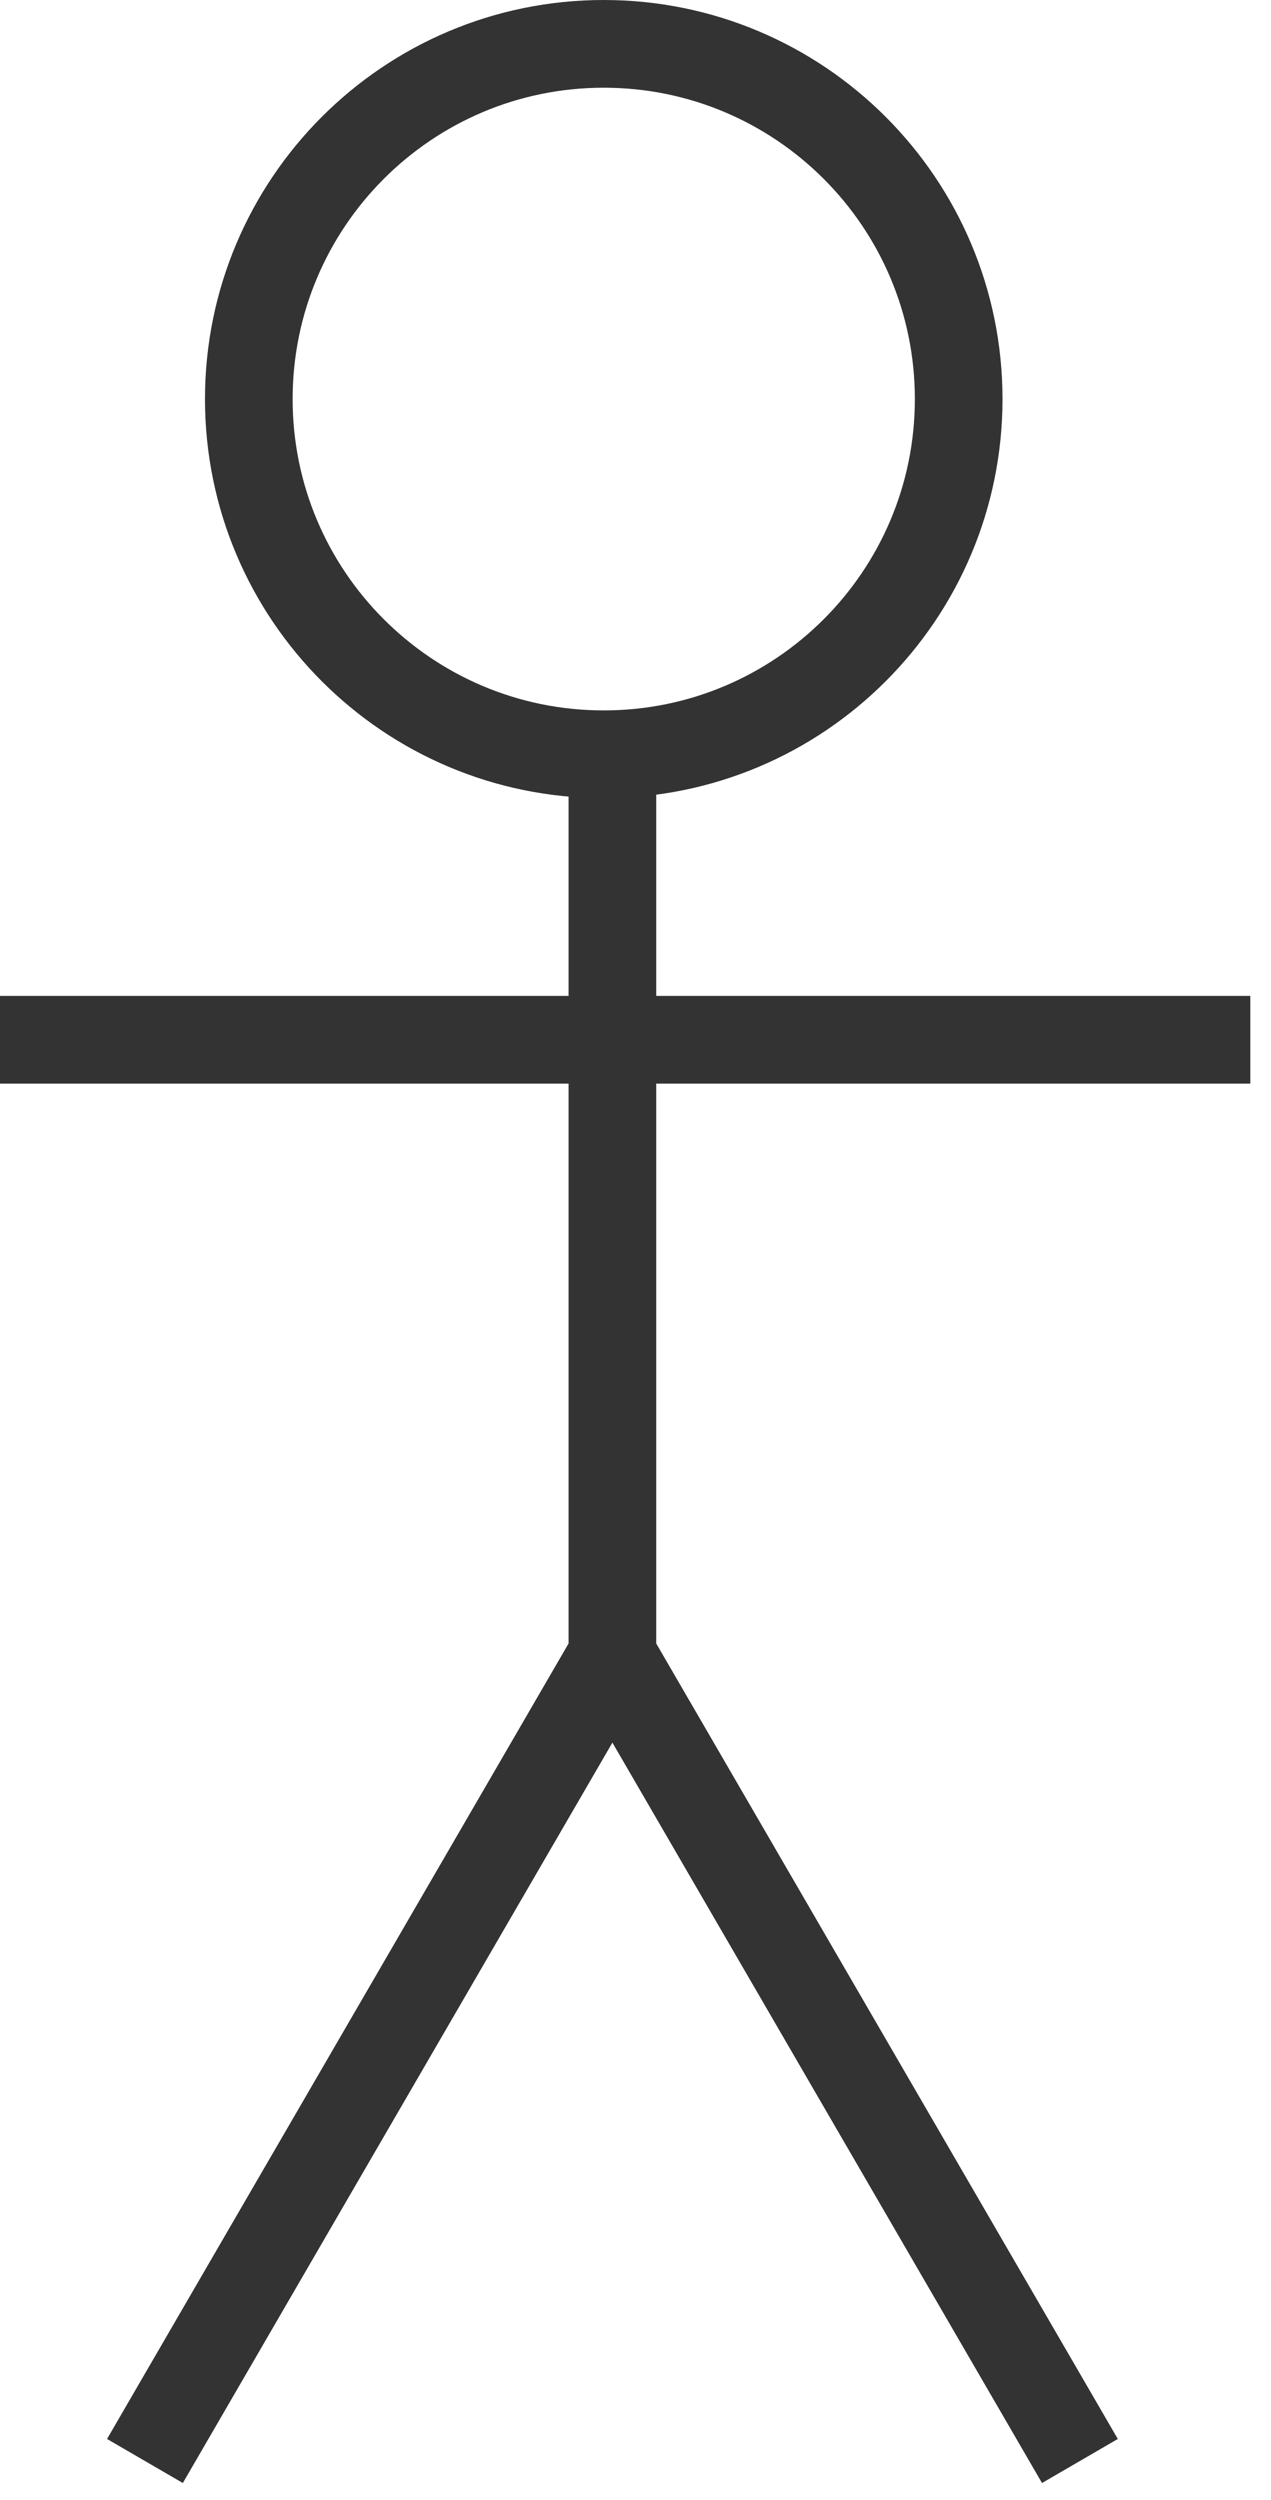
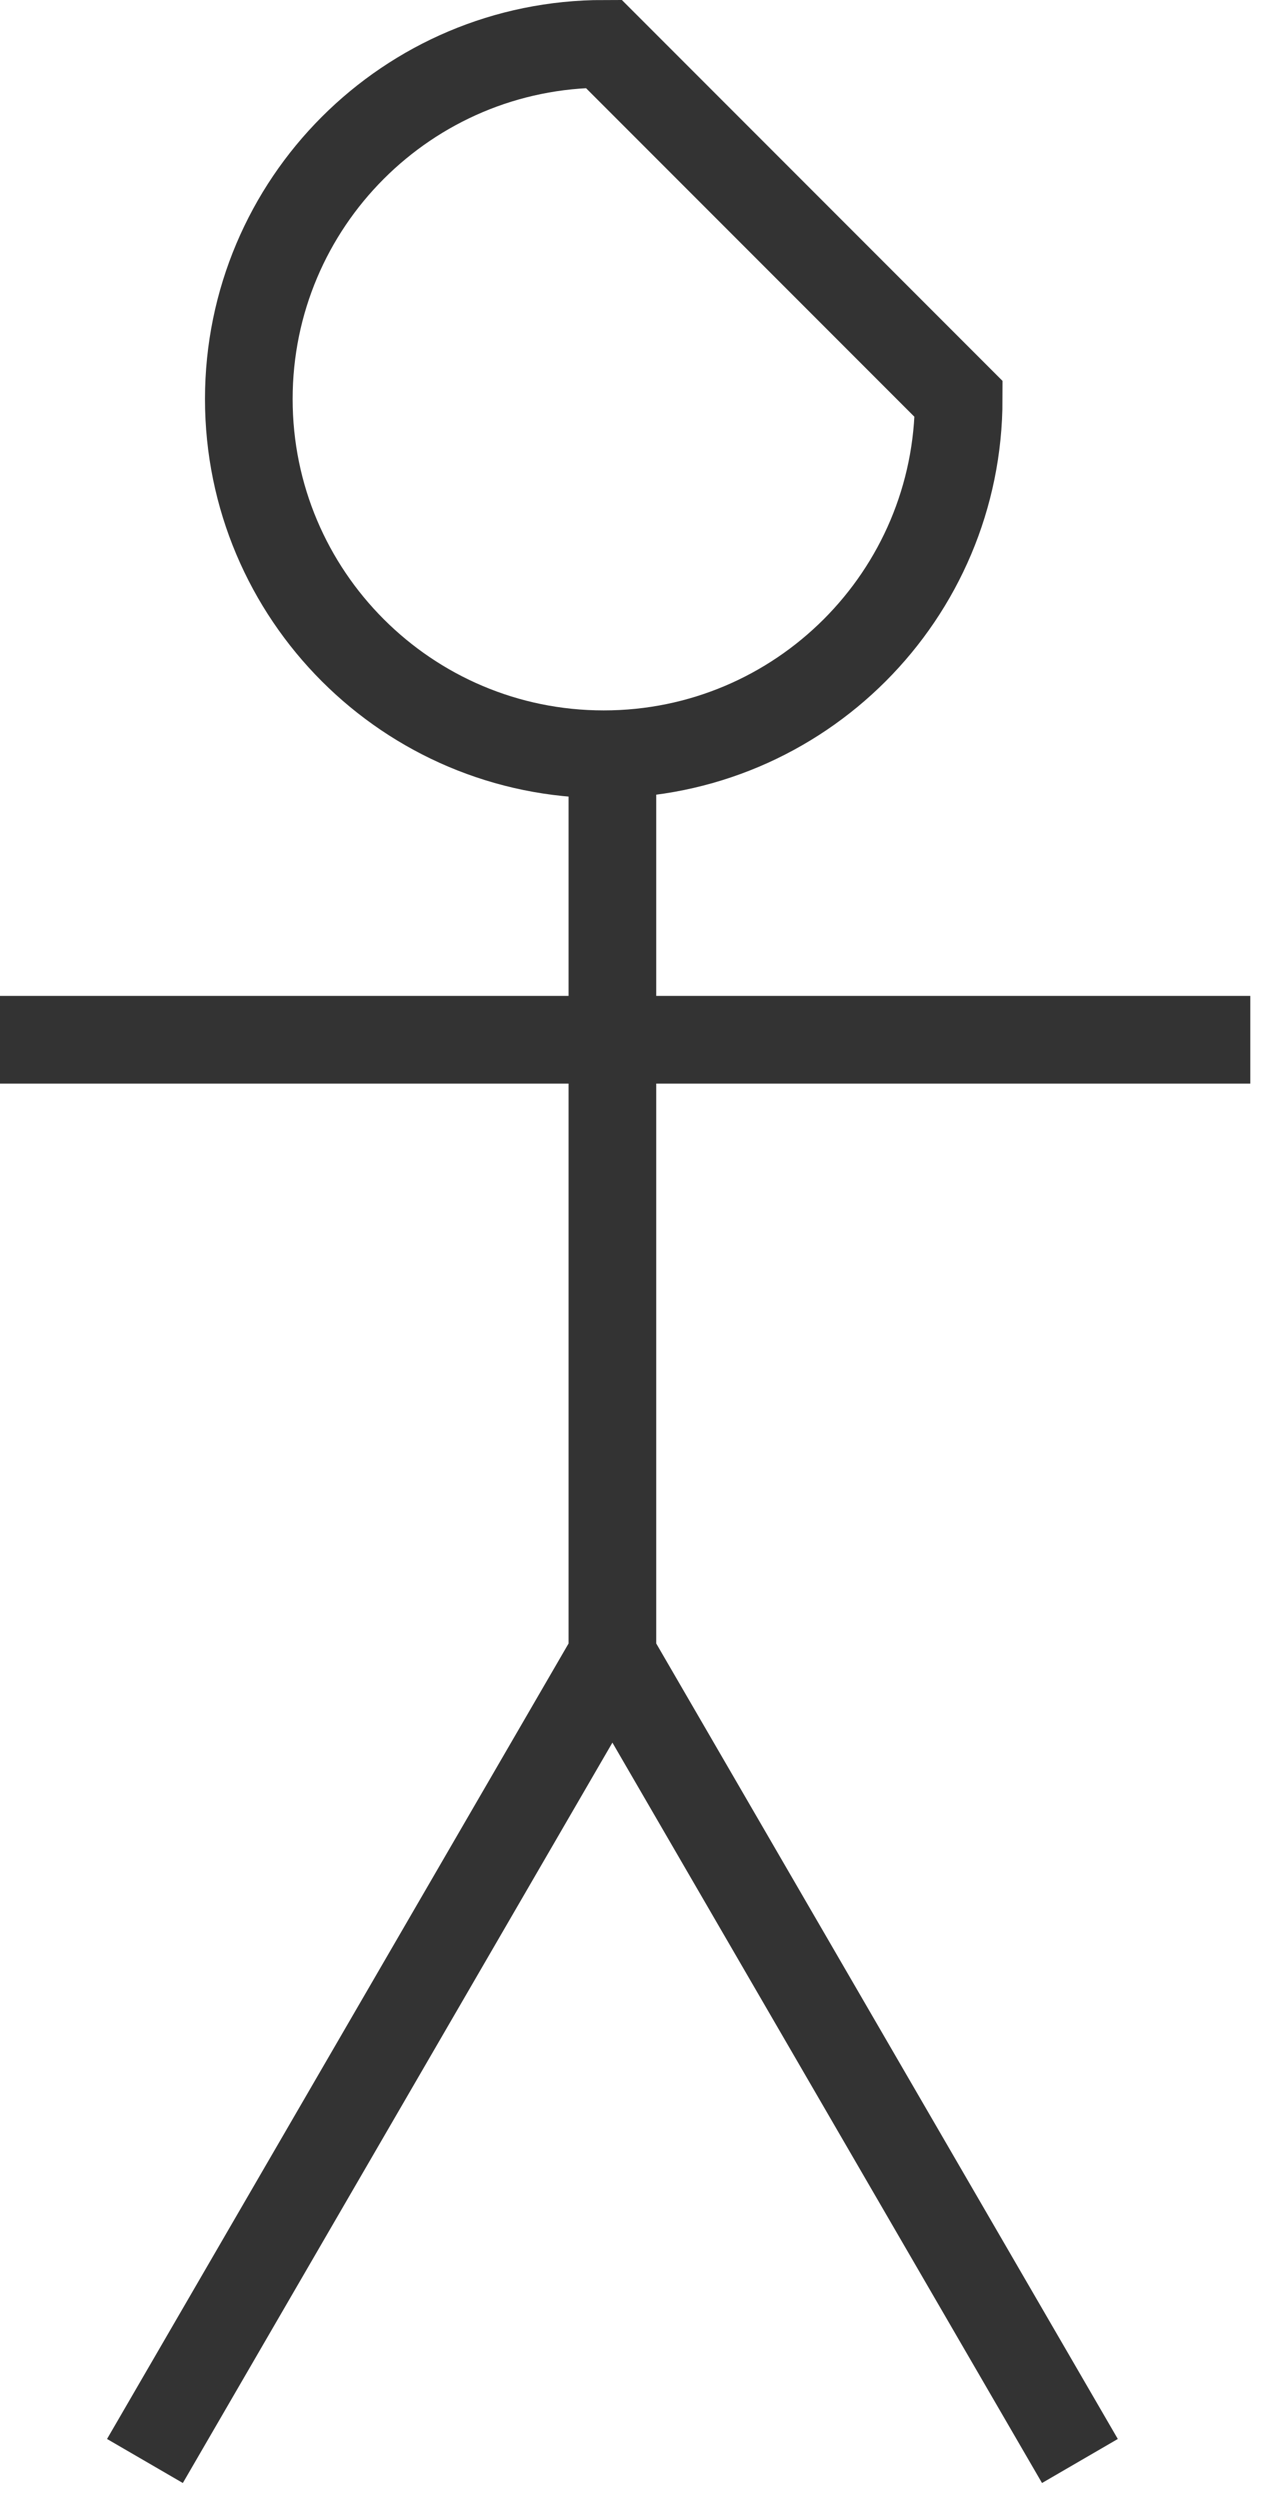
<svg xmlns="http://www.w3.org/2000/svg" width="29" height="57" viewBox="0 0 29 57" fill="none">
-   <path d="M13.973 16.719L13.973 37.657M0 23.707H28.528M3.307 56.113L13.973 37.742L24.64 56.113M21.874 9.099C21.874 13.572 18.248 17.198 13.775 17.198C9.303 17.198 5.677 13.572 5.677 9.099C5.677 4.626 9.303 1 13.775 1C18.248 1 21.874 4.626 21.874 9.099Z" stroke="#333333" stroke-width="2" />
+   <path d="M13.973 16.719L13.973 37.657M0 23.707H28.528M3.307 56.113L13.973 37.742L24.64 56.113M21.874 9.099C21.874 13.572 18.248 17.198 13.775 17.198C9.303 17.198 5.677 13.572 5.677 9.099C5.677 4.626 9.303 1 13.775 1Z" stroke="#333333" stroke-width="2" />
</svg>